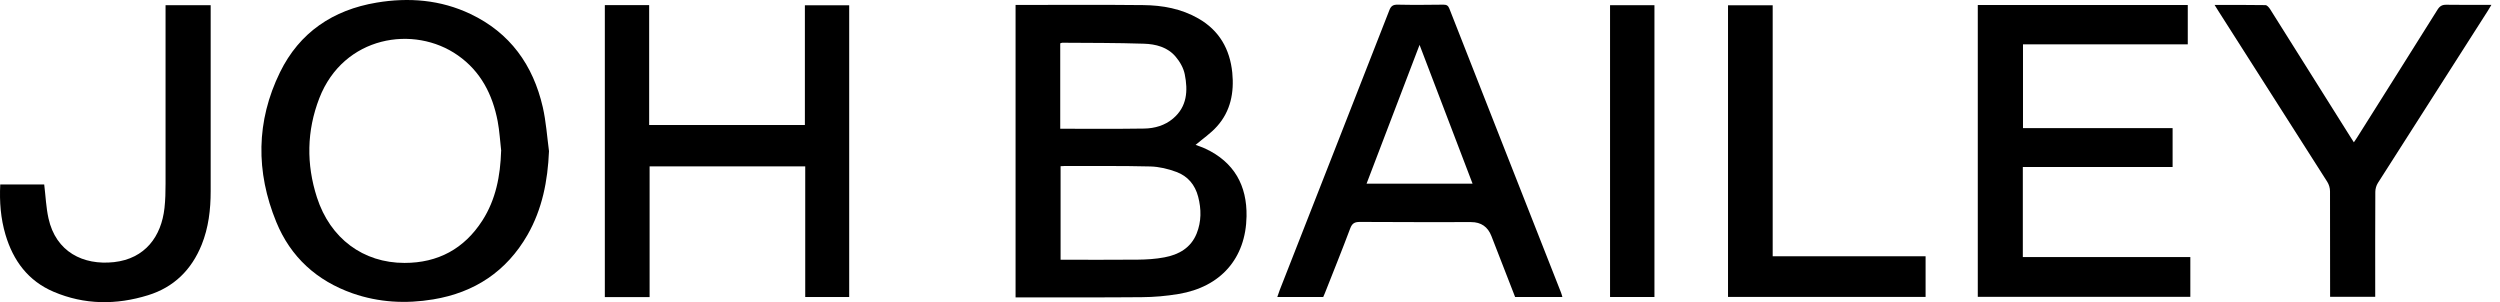
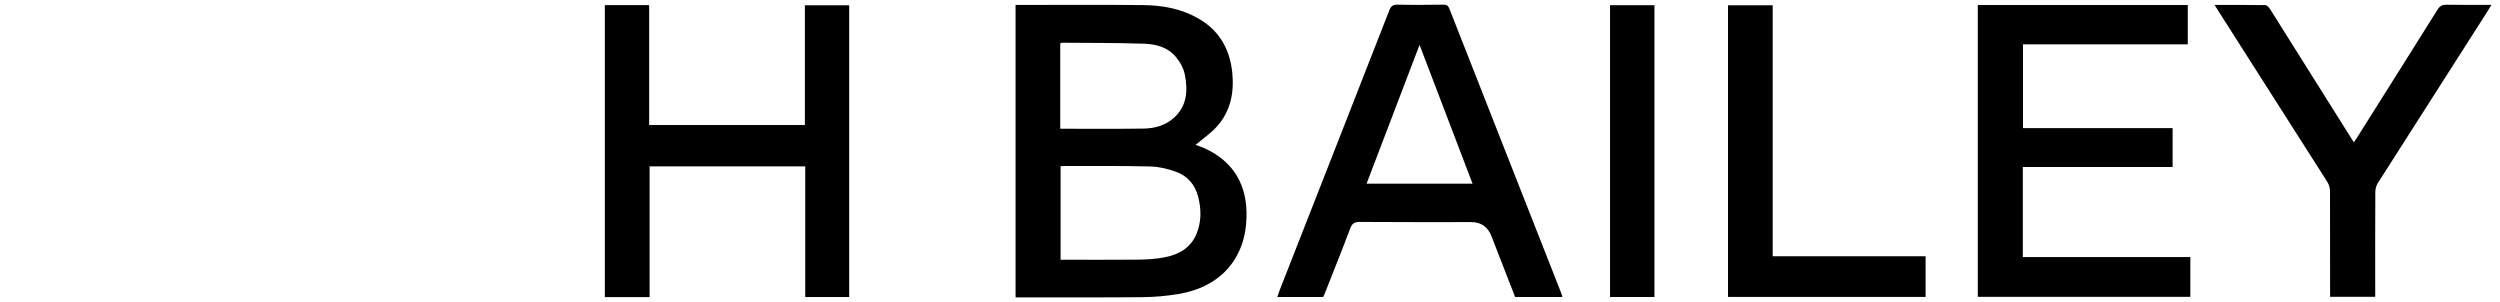
<svg xmlns="http://www.w3.org/2000/svg" fill="none" viewBox="0 0 149 18" height="18" width="149">
  <path fill="black" d="M60.523 0.294C60.697 0.294 60.845 0.294 60.993 0.294C63.375 0.294 65.757 0.278 68.14 0.304C69.292 0.315 70.412 0.521 71.426 1.103C72.672 1.817 73.301 2.928 73.444 4.33C73.56 5.509 73.349 6.62 72.54 7.524C72.165 7.948 71.685 8.27 71.257 8.635C71.405 8.693 71.632 8.762 71.848 8.863C73.555 9.667 74.326 11.053 74.294 12.893C74.252 15.395 72.757 17.104 70.243 17.521C69.519 17.643 68.779 17.707 68.05 17.712C65.668 17.733 63.285 17.723 60.903 17.723H60.528V0.294H60.523ZM63.211 9.905V15.48C64.764 15.48 66.286 15.49 67.812 15.475C68.341 15.469 68.88 15.438 69.403 15.337C70.258 15.178 70.977 14.771 71.32 13.919C71.605 13.211 71.605 12.465 71.41 11.724C71.225 11.01 70.787 10.497 70.116 10.248C69.624 10.063 69.086 9.936 68.568 9.921C66.862 9.878 65.15 9.899 63.444 9.894C63.37 9.894 63.301 9.899 63.217 9.905H63.211ZM63.19 7.673C64.881 7.673 66.539 7.688 68.198 7.662C68.822 7.651 69.429 7.477 69.915 7.064C70.755 6.355 70.808 5.403 70.612 4.43C70.538 4.055 70.322 3.674 70.068 3.378C69.588 2.806 68.88 2.626 68.172 2.605C66.55 2.552 64.928 2.558 63.312 2.547C63.275 2.547 63.233 2.568 63.19 2.584V7.678V7.673Z" />
-   <path fill="black" d="M32.72 9.011C32.646 10.778 32.318 12.46 31.442 13.994C30.189 16.178 28.282 17.437 25.816 17.844C24.188 18.114 22.582 18.029 21.019 17.485C18.879 16.734 17.321 15.321 16.465 13.227C15.24 10.238 15.261 7.223 16.687 4.309C17.849 1.934 19.846 0.59 22.445 0.156C24.368 -0.166 26.259 -0.013 28.039 0.833C30.401 1.955 31.774 3.88 32.35 6.387C32.545 7.244 32.604 8.133 32.72 9.006V9.011ZM29.872 9C29.804 8.408 29.772 7.81 29.661 7.223C29.355 5.631 28.652 4.256 27.295 3.304C24.674 1.458 20.475 2.14 19.033 5.848C18.277 7.8 18.251 9.789 18.89 11.767C19.682 14.216 21.648 15.67 24.109 15.67C26.106 15.67 27.664 14.829 28.747 13.147C29.556 11.888 29.82 10.476 29.867 9H29.872Z" />
  <path fill="black" d="M36.043 0.305H38.69V7.451H47.971V0.315H50.612V17.702H47.992V9.916H38.716V17.707H36.048V0.305H36.043Z" />
  <path fill="black" d="M117.881 0.299H130.391V2.643H120.57V7.636H129.487V9.953H120.56V15.321H130.544V17.691H117.876V0.299H117.881Z" />
  <path fill="black" d="M93.116 17.701H90.301C89.831 16.495 89.36 15.284 88.89 14.073C88.675 13.516 88.272 13.237 87.681 13.237C85.472 13.237 83.259 13.242 81.051 13.227C80.739 13.227 80.591 13.306 80.475 13.607C79.989 14.903 79.471 16.183 78.964 17.469C78.933 17.548 78.895 17.622 78.864 17.701H76.127C76.18 17.548 76.222 17.411 76.275 17.278C78.452 11.725 80.633 6.171 82.805 0.611C82.905 0.347 83.037 0.273 83.312 0.278C84.22 0.299 85.129 0.289 86.032 0.278C86.222 0.278 86.312 0.336 86.381 0.511C88.594 6.155 90.818 11.793 93.037 17.437C93.069 17.511 93.085 17.596 93.116 17.691V17.701ZM84.606 2.674C83.534 5.483 82.493 8.207 81.447 10.947H87.765C86.714 8.196 85.678 5.478 84.606 2.674Z" />
  <path fill="black" d="M131.991 0.294C133.037 0.294 134.03 0.289 135.018 0.305C135.118 0.305 135.235 0.447 135.303 0.553C136.899 3.087 138.489 5.626 140.084 8.159C140.147 8.255 140.211 8.355 140.29 8.482C140.364 8.371 140.422 8.292 140.475 8.207C142.076 5.663 143.682 3.124 145.277 0.574C145.414 0.358 145.557 0.278 145.81 0.283C146.682 0.299 147.559 0.289 148.489 0.289C148.399 0.437 148.33 0.553 148.262 0.664C146.08 4.076 143.898 7.488 141.722 10.905C141.627 11.053 141.569 11.259 141.569 11.434C141.558 13.396 141.563 15.364 141.563 17.326C141.563 17.442 141.563 17.553 141.563 17.691H138.874C138.874 17.569 138.874 17.442 138.874 17.321C138.874 15.348 138.874 13.37 138.869 11.397C138.869 11.206 138.806 10.995 138.705 10.836C136.55 7.445 134.389 4.06 132.224 0.67C132.155 0.564 132.091 0.453 131.986 0.289L131.991 0.294Z" />
-   <path fill="black" d="M2.635 10.994C2.72 11.687 2.746 12.364 2.889 13.009C3.328 15.014 4.96 15.823 6.793 15.623C8.652 15.416 9.619 14.089 9.804 12.391C9.857 11.915 9.867 11.433 9.867 10.952C9.867 7.535 9.867 4.118 9.867 0.706V0.31H12.556C12.556 0.415 12.556 0.526 12.556 0.638C12.556 4.224 12.556 7.81 12.556 11.396C12.556 12.491 12.43 13.57 12.017 14.591C11.415 16.077 10.369 17.119 8.821 17.596C6.925 18.183 5.034 18.172 3.195 17.389C1.679 16.744 0.787 15.538 0.327 13.988C0.042 13.025 -0.038 12.031 0.015 10.994H2.635Z" />
  <path fill="black" d="M102.99 17.696V0.315H105.652V15.274H114.765V17.696H102.99Z" />
  <path fill="black" d="M95.959 0.31H98.605V17.701H95.959V0.31Z" />
</svg>